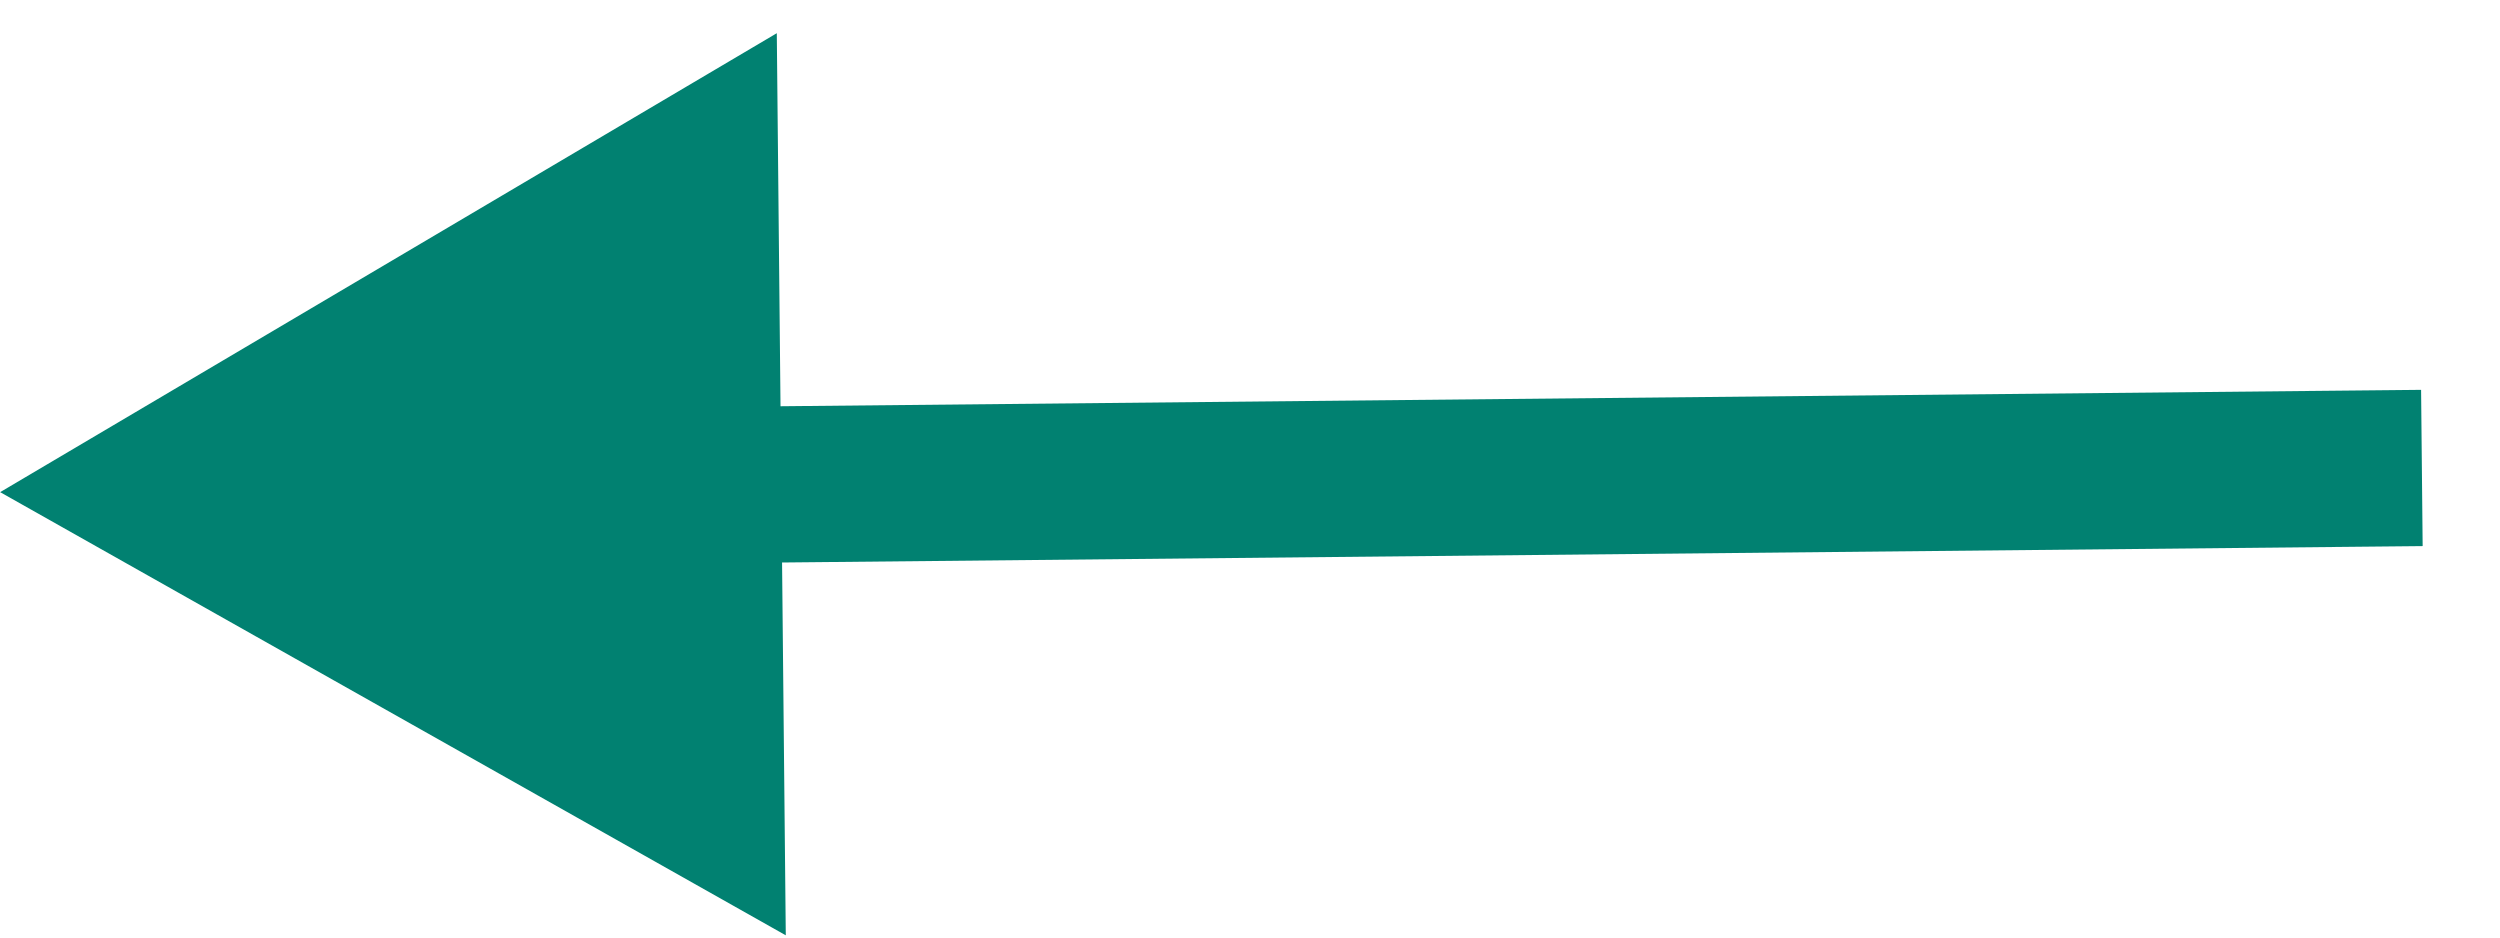
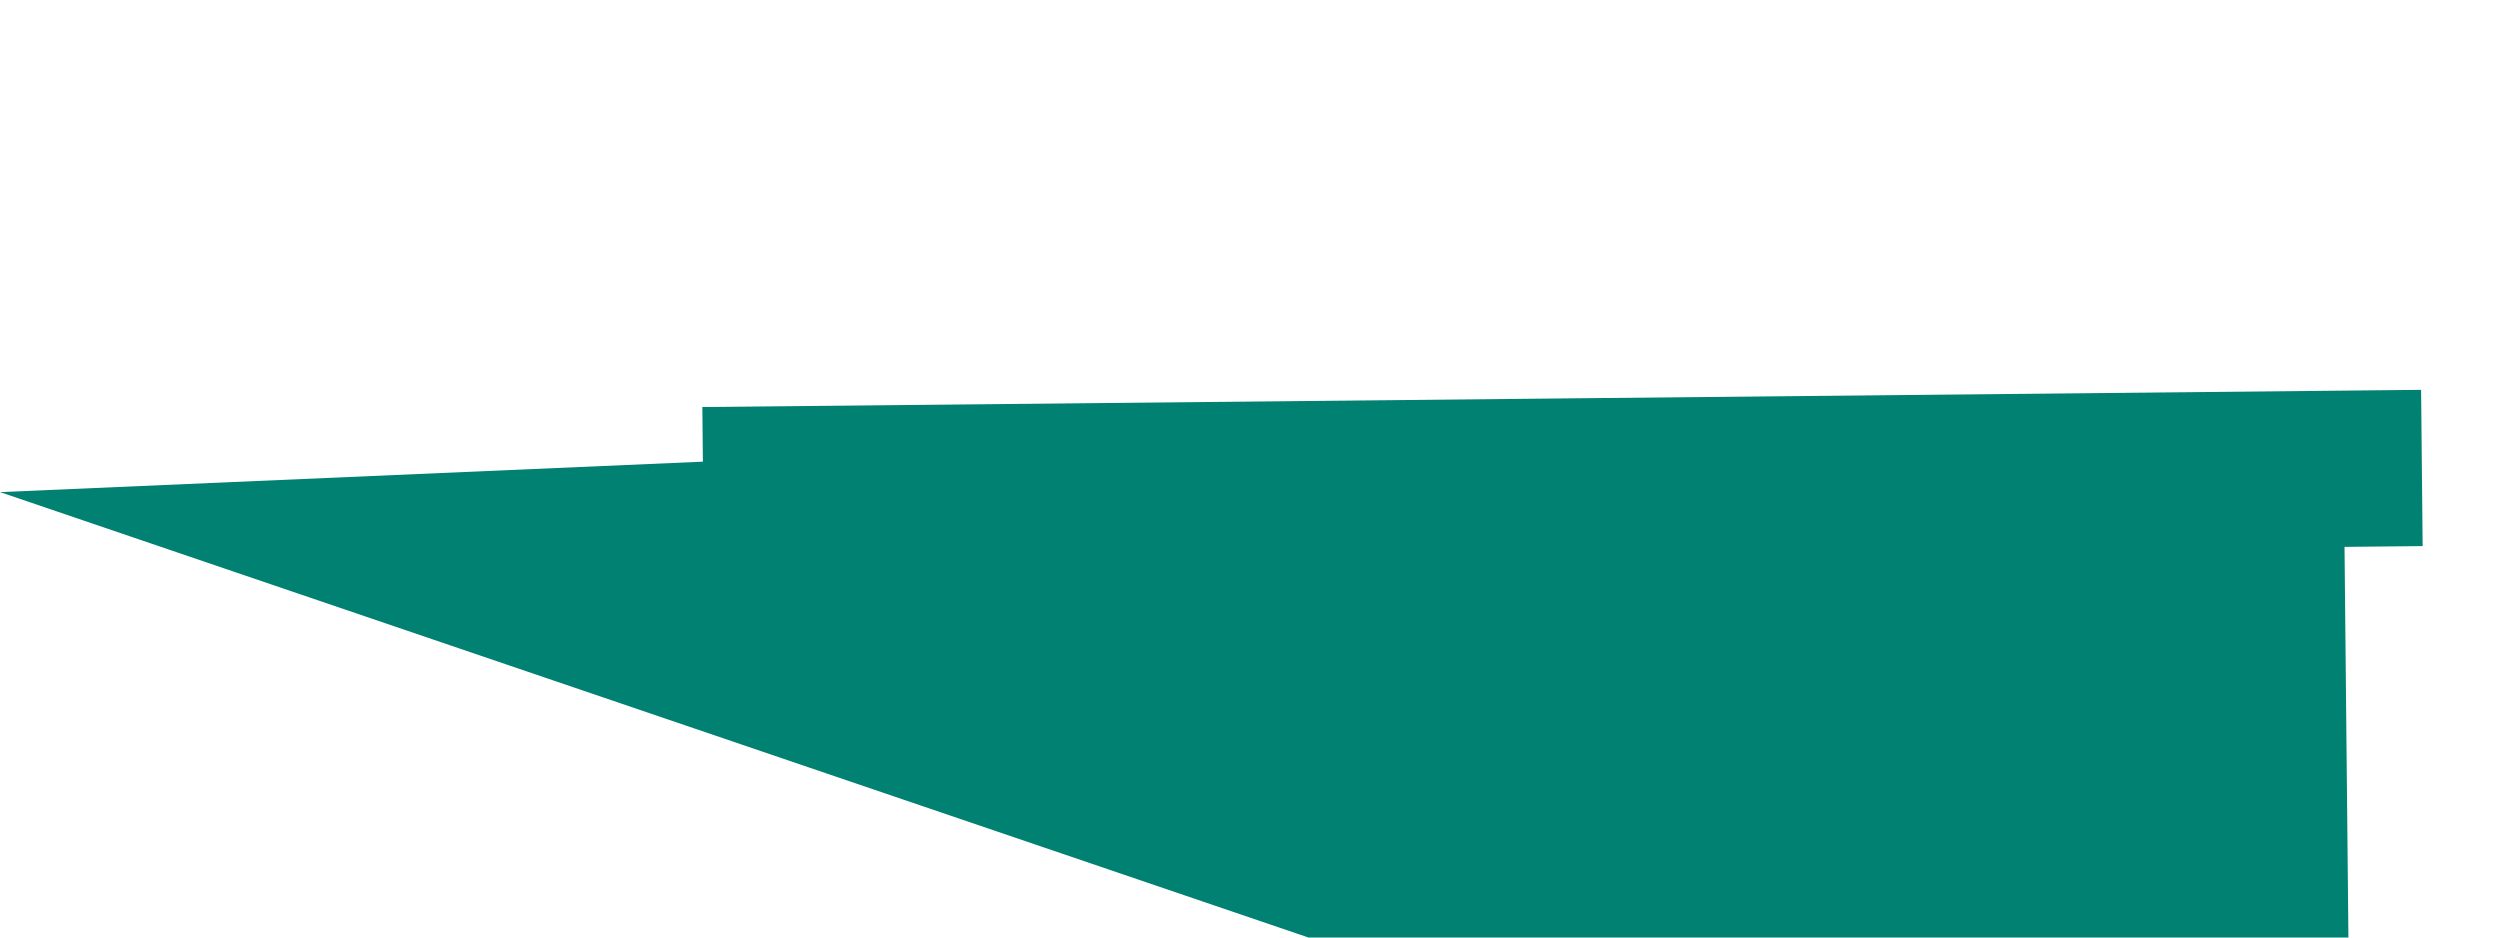
<svg xmlns="http://www.w3.org/2000/svg" width="32" height="12" viewBox="0 0 32 12" fill="none">
-   <path d="m29.99 5 1-.01.02 2-1 .01-.02-2zM.001 6.3 9.943.425l.115 11.547L.001 6.299zM30.01 7l-21 .21-.02-2 21-.21.02 2z" fill="#018171" />
+   <path d="m29.99 5 1-.01.02 2-1 .01-.02-2zl.115 11.547L.001 6.299zM30.01 7l-21 .21-.02-2 21-.21.02 2z" fill="#018171" />
</svg>